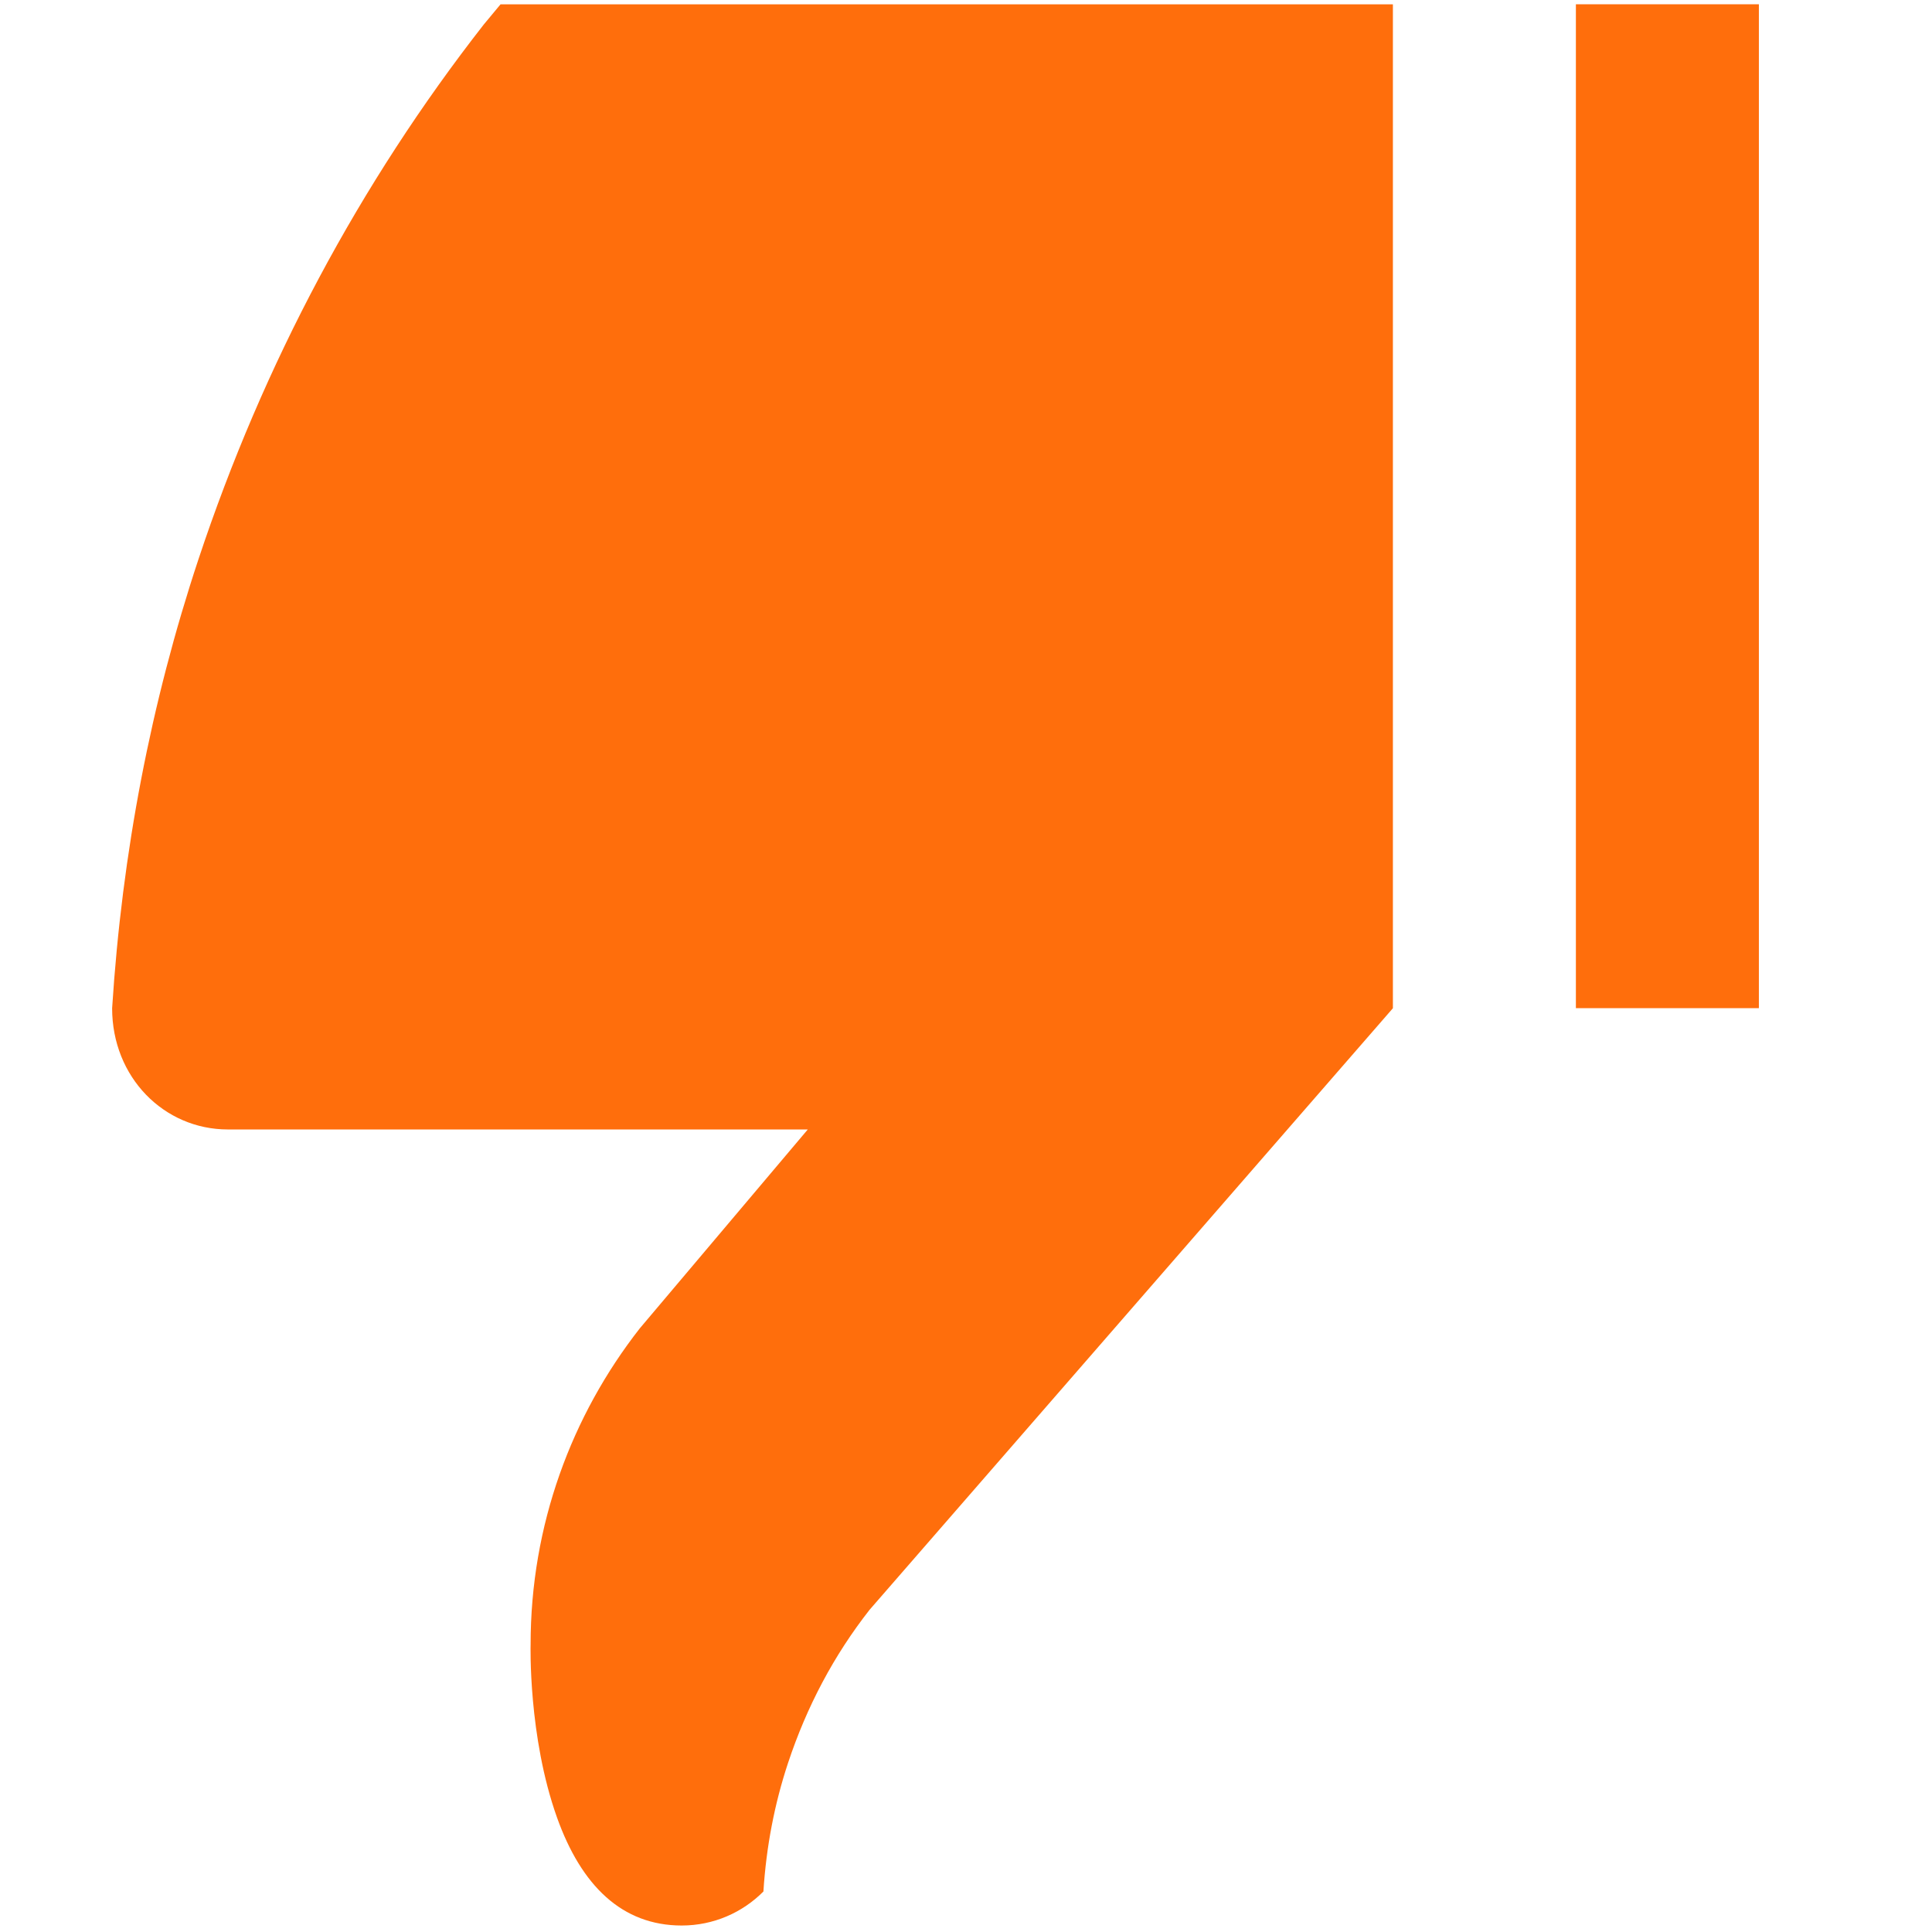
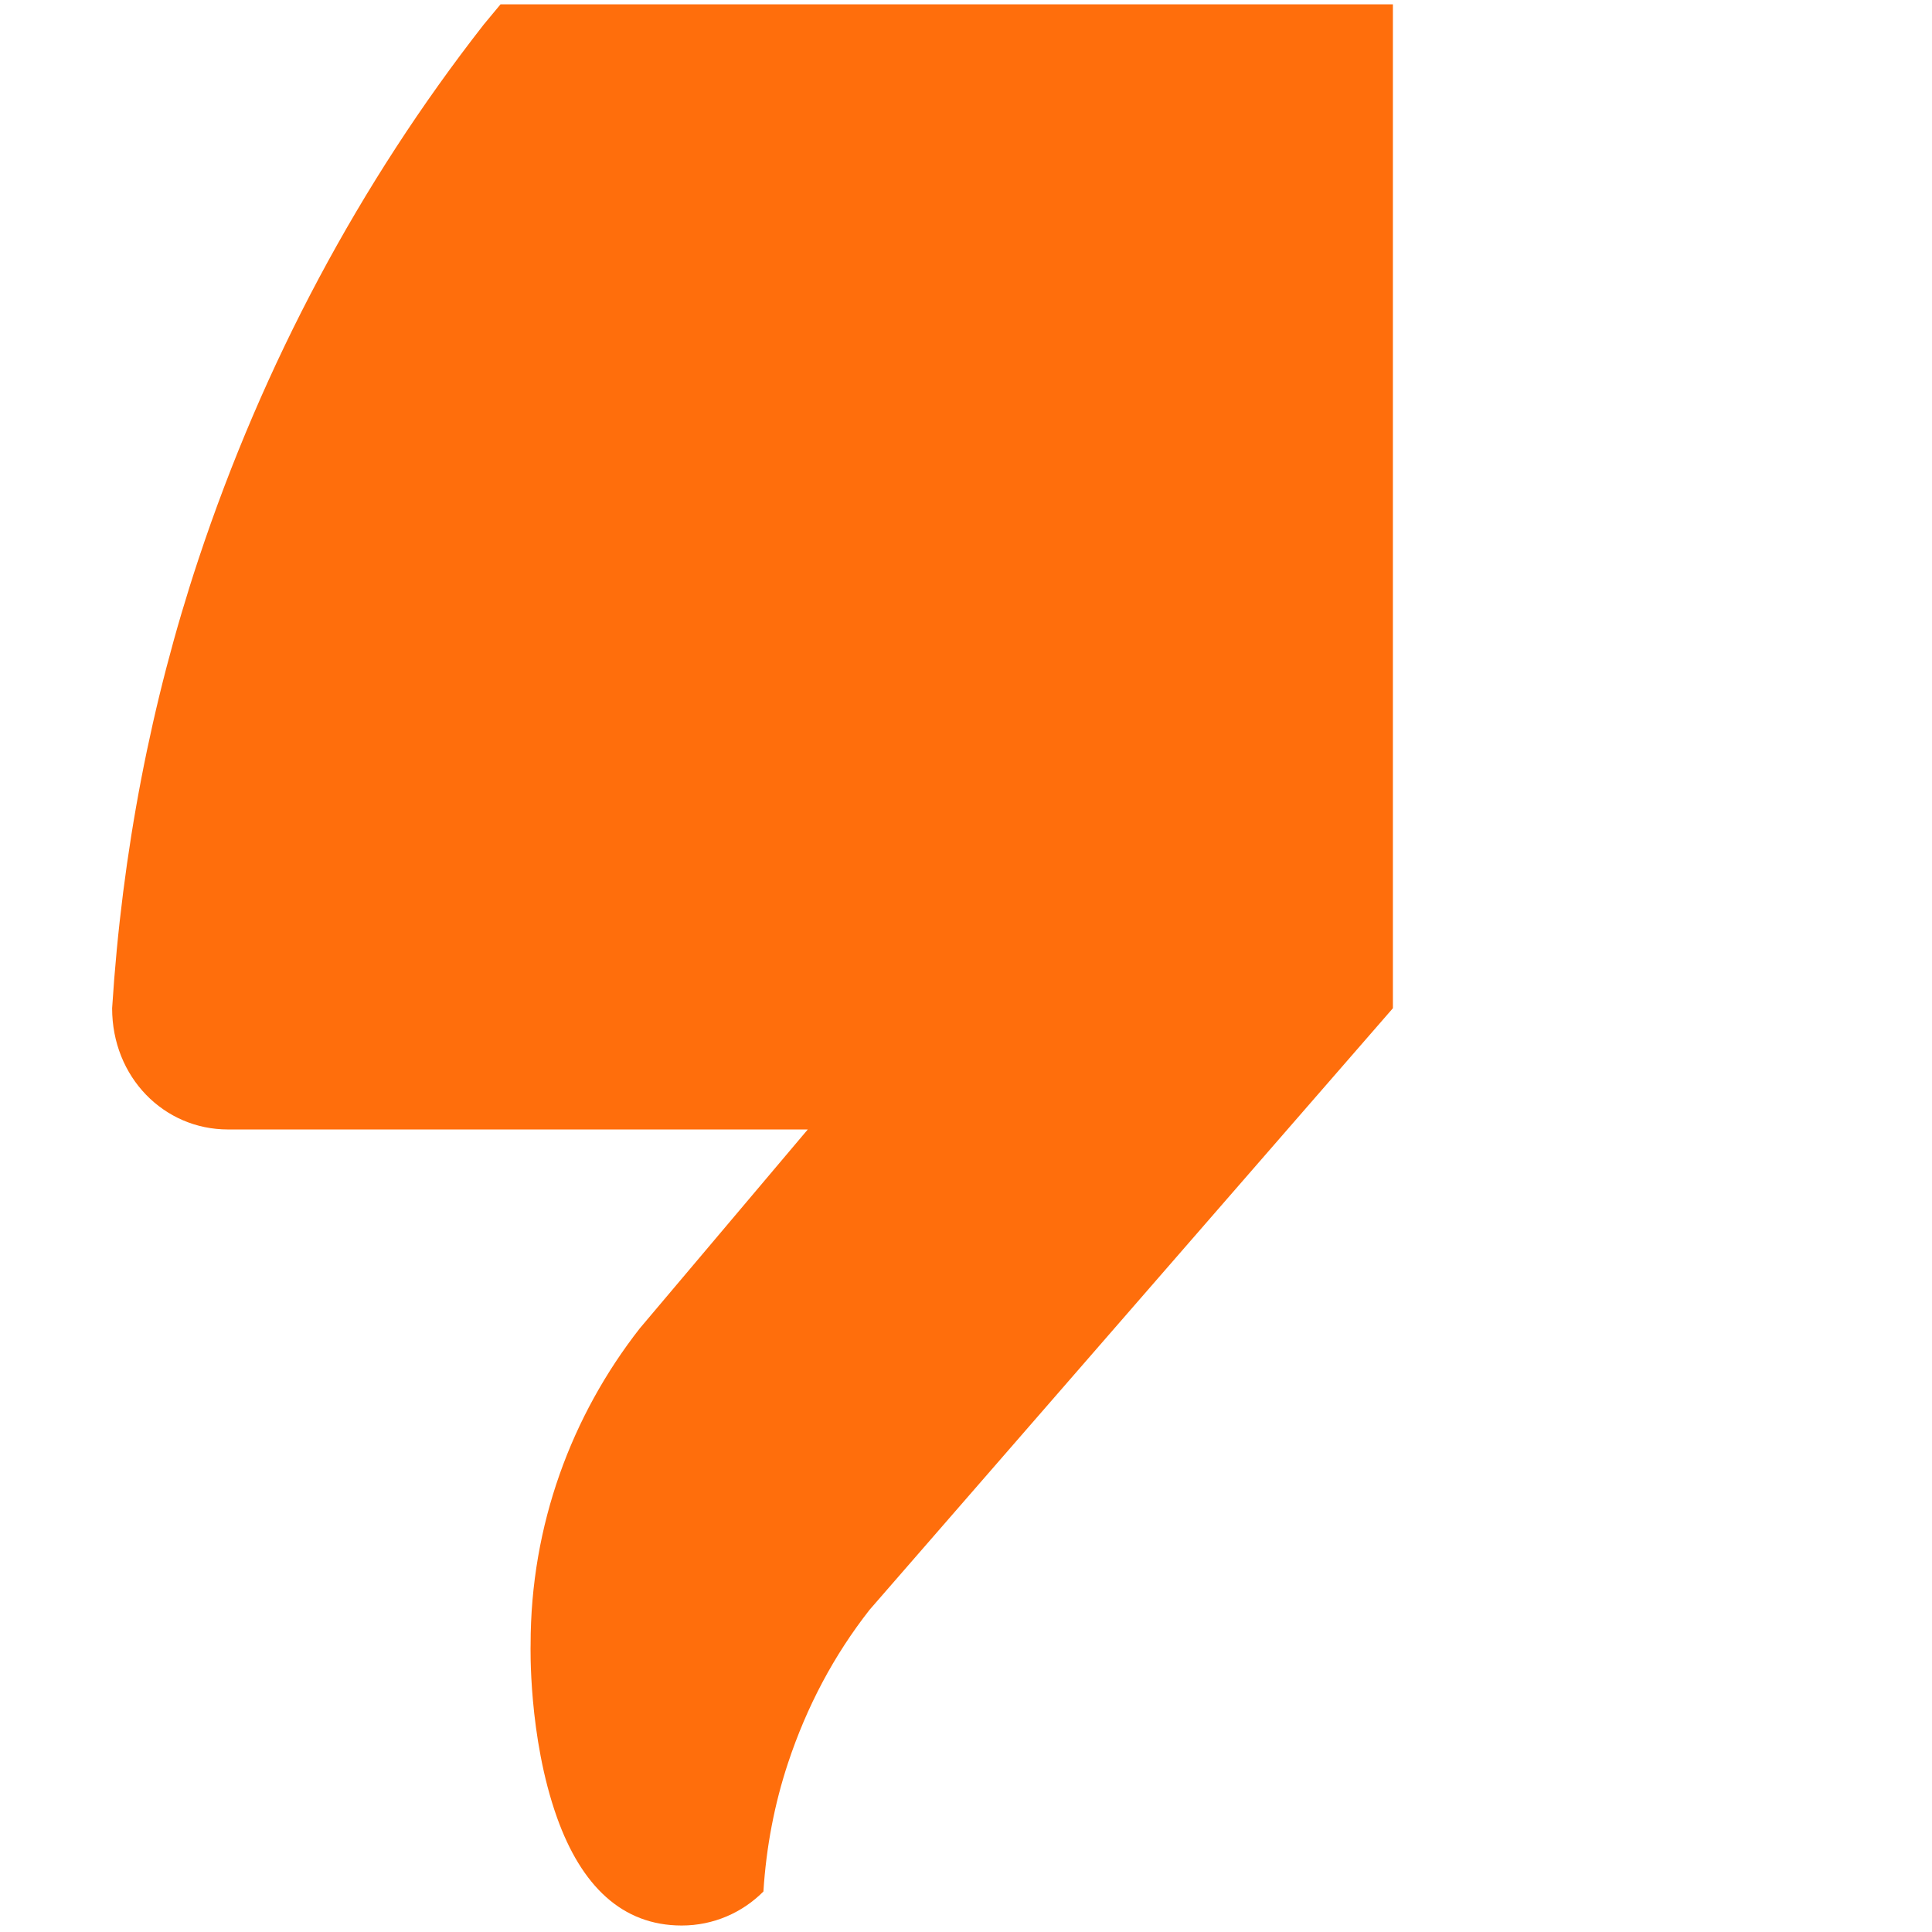
<svg xmlns="http://www.w3.org/2000/svg" version="1.0" id="box" x="0px" y="0px" width="28px" height="28px" viewBox="0 0 28 28" enable-background="new 0 0 28 28" xml:space="preserve">
  <path fill="#FF6E0C" d="M9.272,19.252l2.435-2.883H3.303c-0.927,0-1.678-0.757-1.678-1.757c0.144-2.256,0.563-4.432,1.251-6.506  c0.941-2.834,2.337-5.45,4.136-7.752l0.242-0.291l12.933,0v14.549l-7.585,8.719c-0.516,0.659-0.908,1.396-1.181,2.219  c-0.196,0.591-0.316,1.215-0.357,1.863c-0.303,0.305-0.722,0.493-1.184,0.493c-0.866,0-1.455-0.579-1.807-1.564  c-0.42-1.175-0.383-2.507-0.383-2.507C7.689,22.103,8.285,20.514,9.272,19.252z" />
-   <path fill="#FF6E0C" d="M25.491,0.062v14.549h-2.652l0-14.549H25.491z" />
</svg>